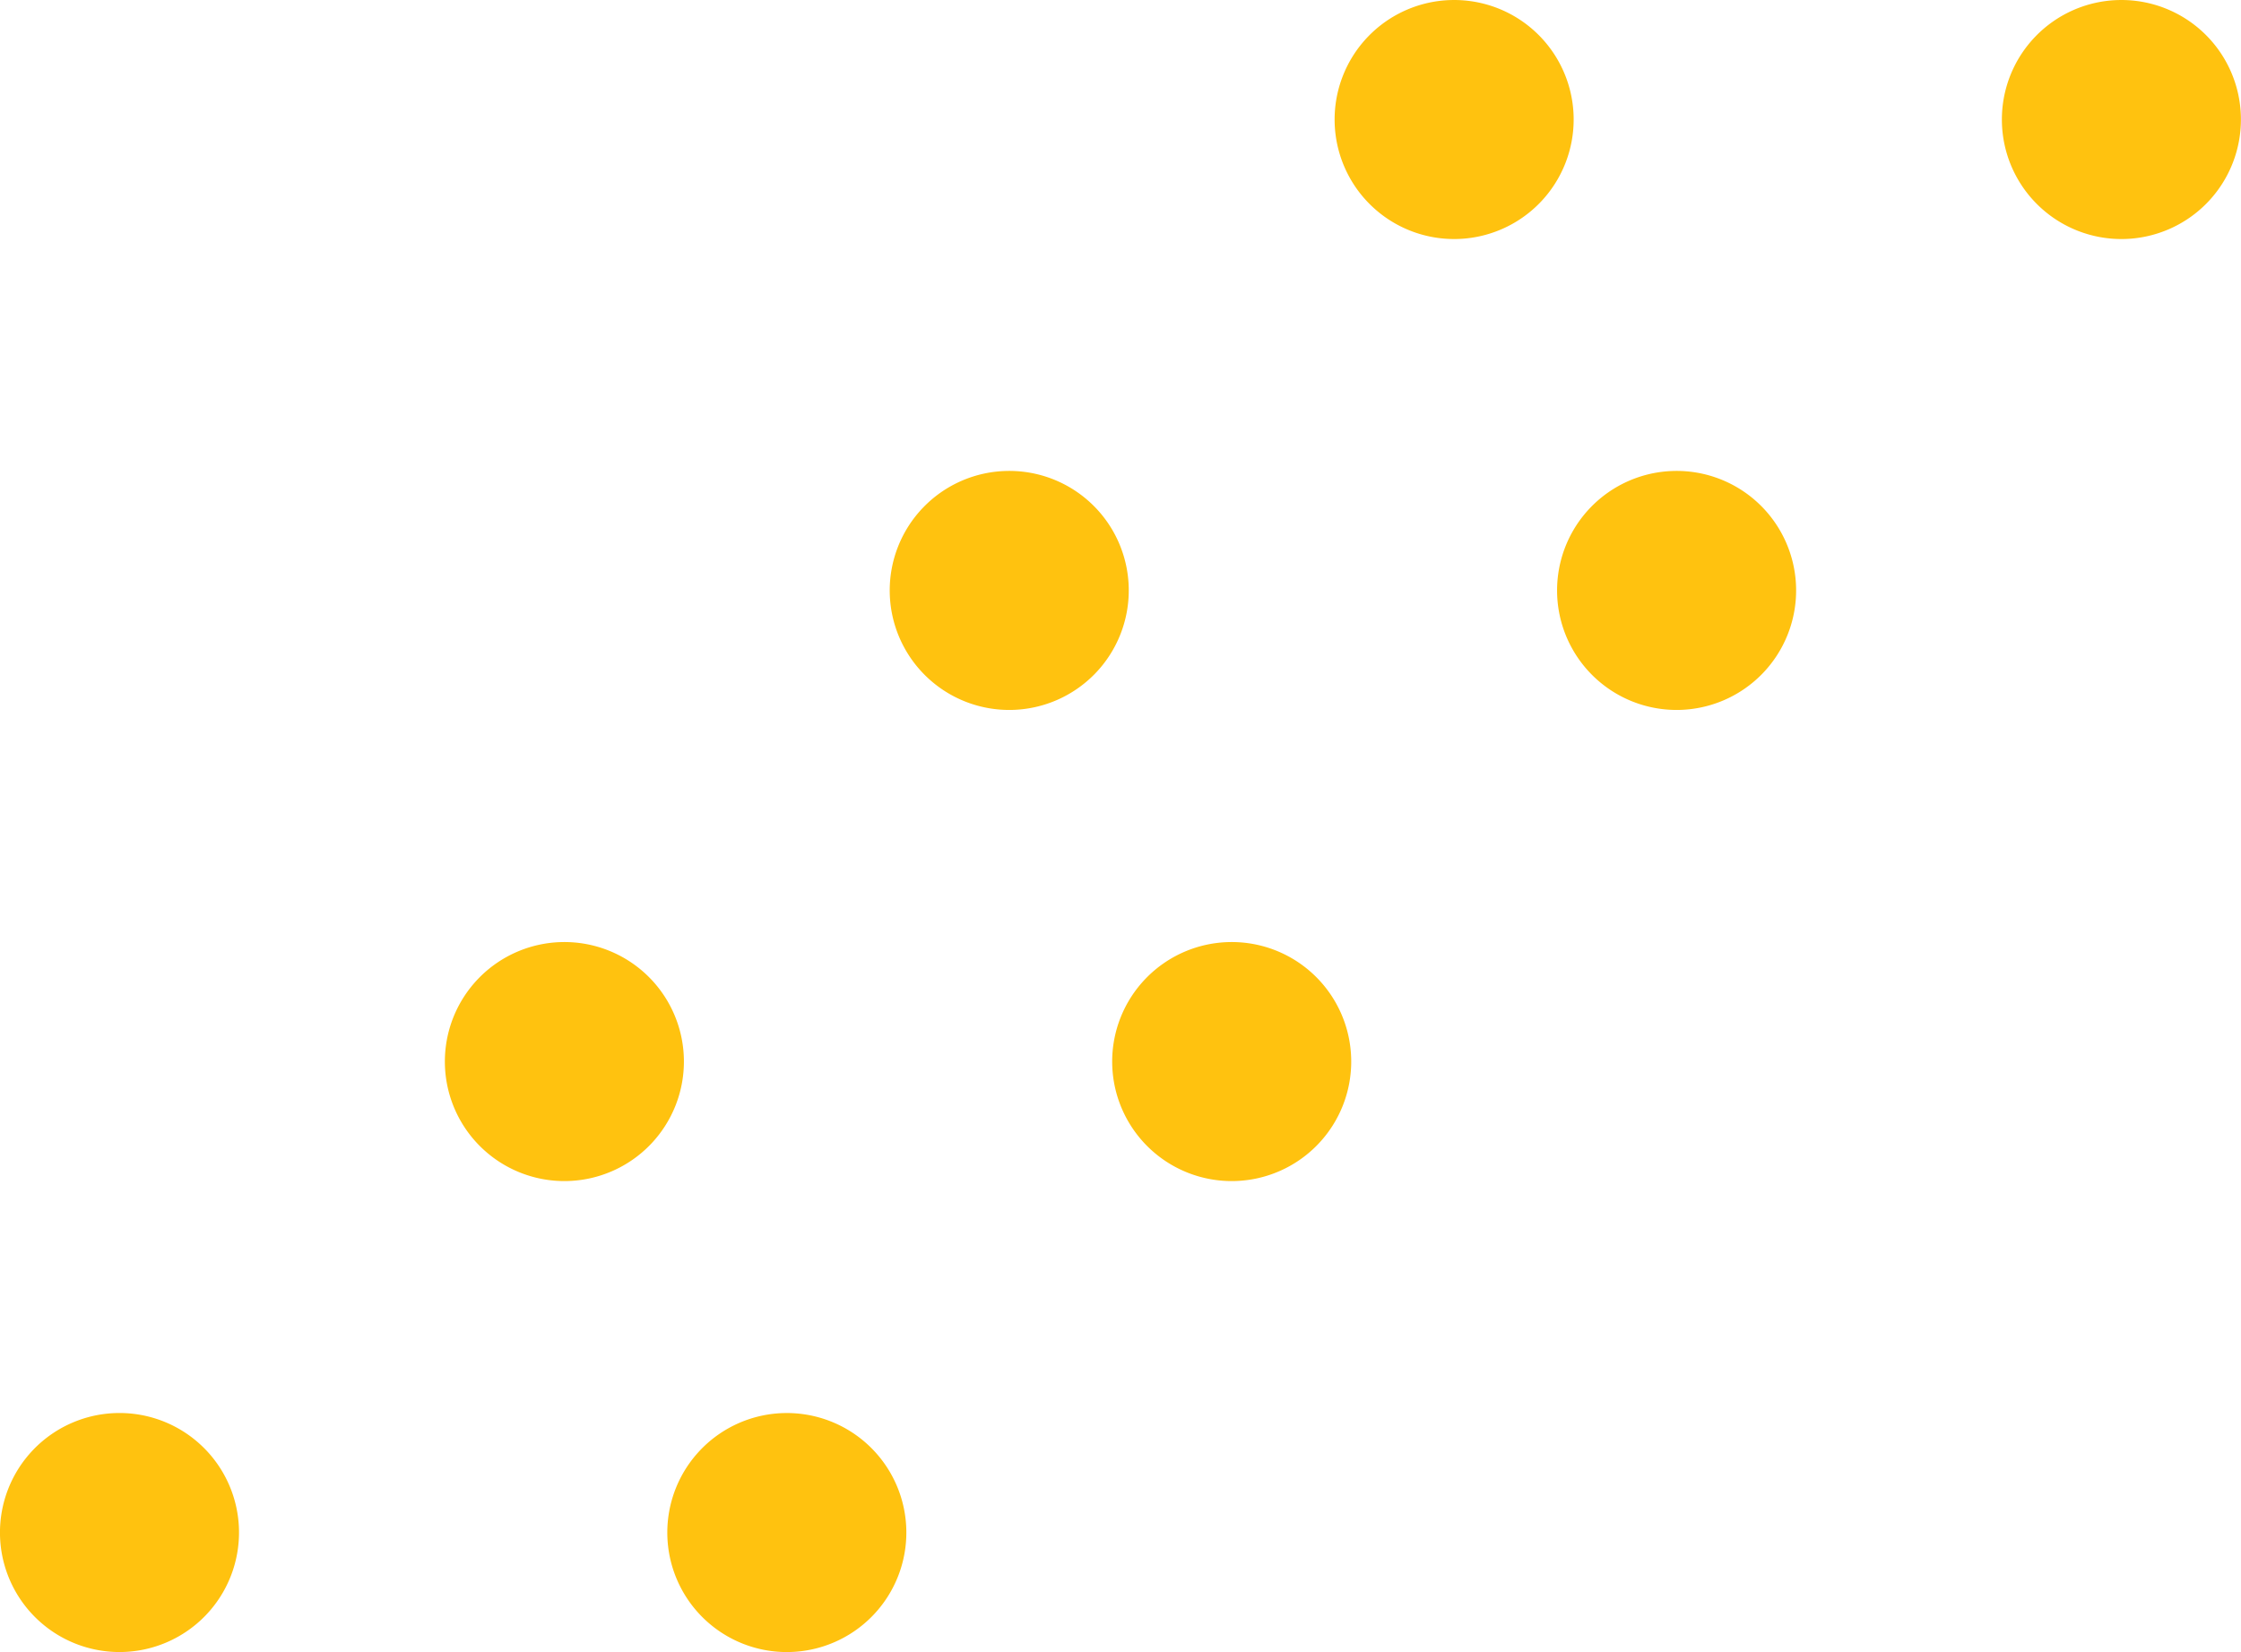
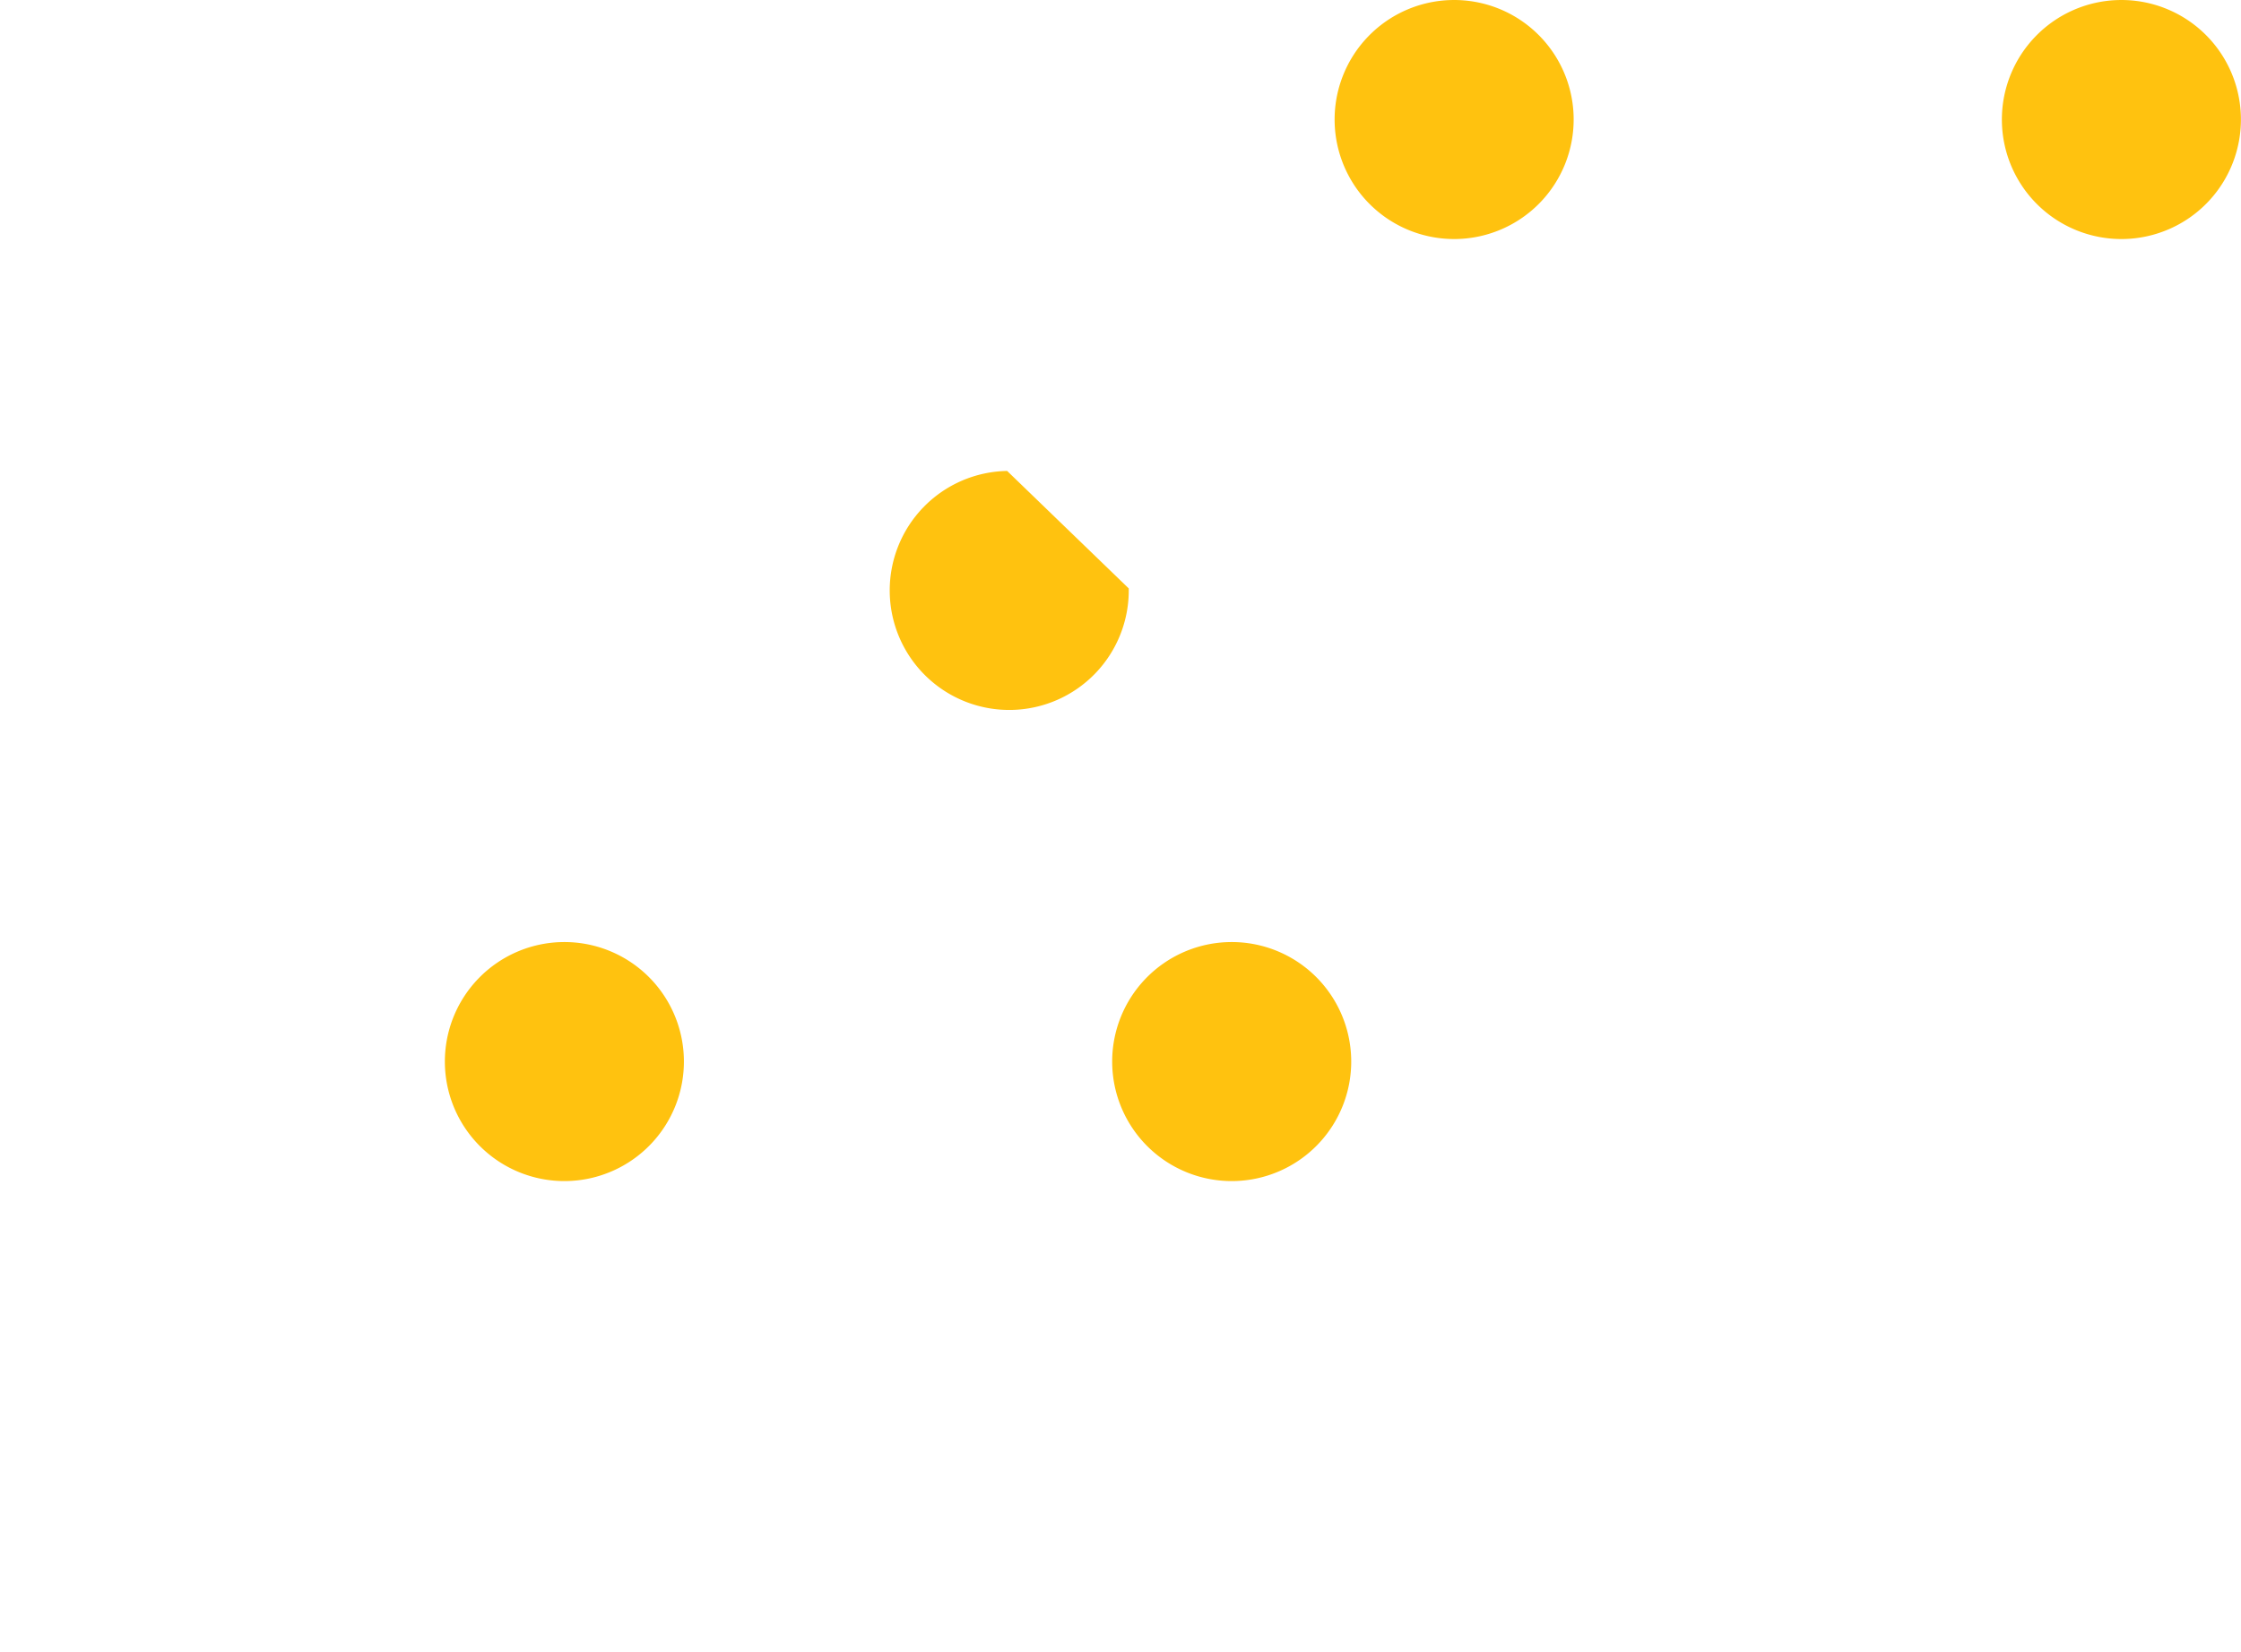
<svg xmlns="http://www.w3.org/2000/svg" width="92.456" height="68.16" viewBox="0 0 92.456 68.16">
  <defs>
    <clipPath id="clip-path">
      <rect id="長方形_31" data-name="長方形 31" width="92.456" height="68.16" fill="#ffc20f" />
    </clipPath>
  </defs>
  <g id="グループ_444172" data-name="グループ 444172" transform="translate(63.659)">
    <g id="グループ_32" data-name="グループ 32" transform="translate(-63.659 0)" clip-path="url(#clip-path)">
-       <path id="パス_53" data-name="パス 53" d="M27.008,41.153a4.931,4.931,0,1,1-5.017-4.842,4.93,4.93,0,0,1,5.017,4.842" transform="translate(10.384 21.989)" fill="#ffc20f" />
      <path id="パス_54" data-name="パス 54" d="M38.439,29.05a4.931,4.931,0,1,1-5.017-4.842,4.93,4.93,0,0,1,5.017,4.842" transform="translate(17.307 14.66)" fill="#ffc20f" />
-       <path id="パス_55" data-name="パス 55" d="M49.871,16.947A4.931,4.931,0,1,1,44.854,12.1a4.93,4.93,0,0,1,5.017,4.842" transform="translate(24.23 7.33)" fill="#ffc20f" />
      <path id="パス_56" data-name="パス 56" d="M61.3,4.844A4.931,4.931,0,1,1,56.285,0,4.93,4.93,0,0,1,61.3,4.844" transform="translate(31.152 0.001)" fill="#ffc20f" />
-       <path id="パス_57" data-name="パス 57" d="M9.86,41.153A4.931,4.931,0,1,1,4.843,36.31,4.93,4.93,0,0,1,9.86,41.153" transform="translate(0 21.989)" fill="#ffc20f" />
      <path id="パス_58" data-name="パス 58" d="M21.292,29.05a4.931,4.931,0,1,1-5.017-4.842,4.93,4.93,0,0,1,5.017,4.842" transform="translate(6.923 14.66)" fill="#ffc20f" />
-       <path id="パス_59" data-name="パス 59" d="M32.723,16.947A4.931,4.931,0,1,1,27.706,12.1a4.929,4.929,0,0,1,5.017,4.842" transform="translate(13.845 7.33)" fill="#ffc20f" />
+       <path id="パス_59" data-name="パス 59" d="M32.723,16.947A4.931,4.931,0,1,1,27.706,12.1" transform="translate(13.845 7.33)" fill="#ffc20f" />
      <path id="パス_60" data-name="パス 60" d="M44.155,4.844A4.931,4.931,0,1,1,39.138,0a4.93,4.93,0,0,1,5.017,4.842" transform="translate(20.768 0.001)" fill="#ffc20f" />
    </g>
  </g>
</svg>